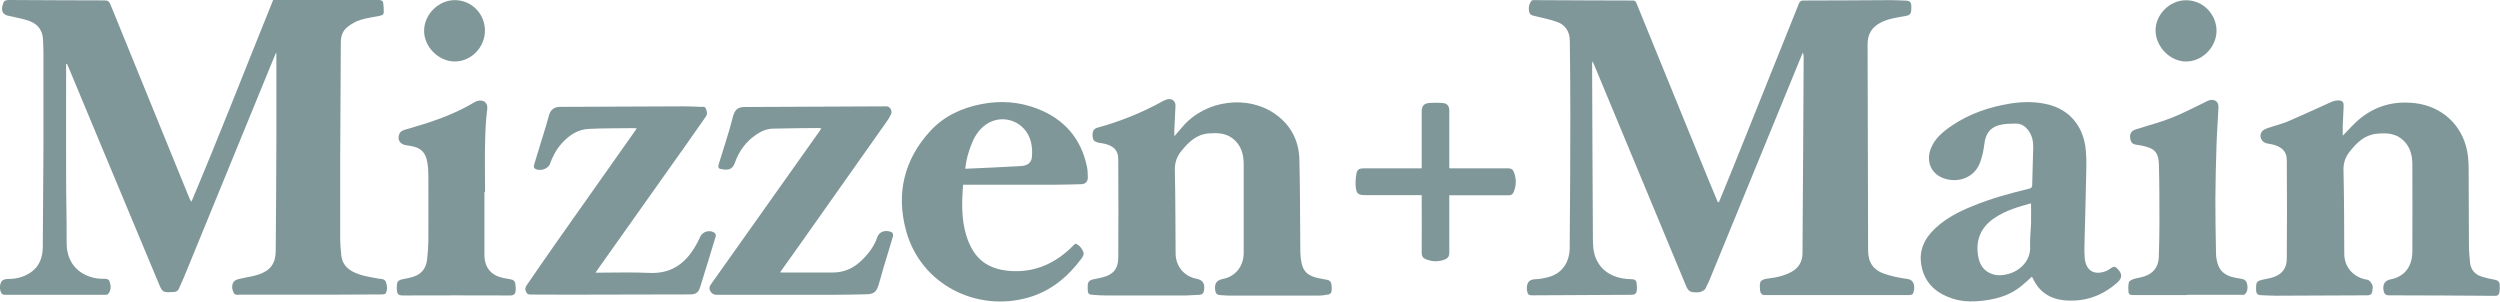
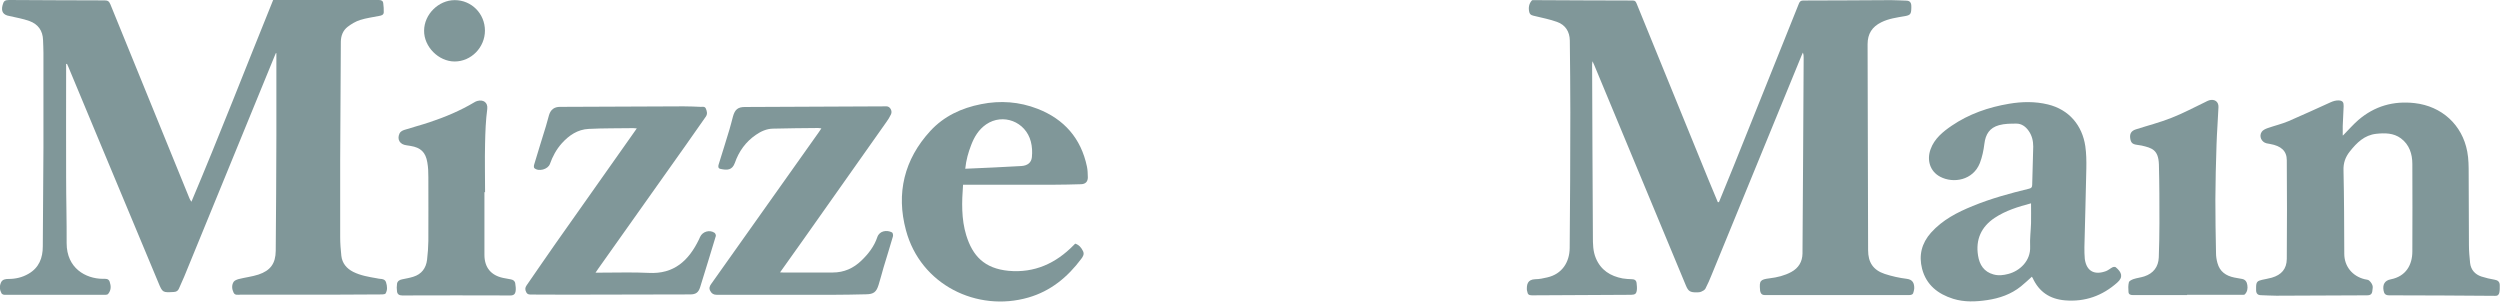
<svg xmlns="http://www.w3.org/2000/svg" id="Layer_2" viewBox="0 0 193.94 23.39">
  <defs>
    <style>.cls-1{fill:#809799;}</style>
  </defs>
  <g id="layout">
    <path class="cls-1" d="M21.4,4.12c-.03.07-.06.14-.09.21-2.34,5.71-4.68,11.42-7.02,17.13-.13.31-.27.62-.41.93-.07.17-.2.25-.39.26-.87.05-.88.06-1.21-.74-1.57-3.76-3.14-7.52-4.71-11.28-.75-1.8-1.5-3.6-2.25-5.4-.04-.09-.08-.18-.12-.27-.02,0-.05,0-.07,0,0,.2,0,.4,0,.6,0,2.72-.01,5.44,0,8.16,0,1.72.05,3.43.04,5.15,0,1.93,1.47,2.75,2.8,2.76.21,0,.45-.04.54.23.11.33.12.65-.12.94-.04.05-.13.07-.2.07-2.62,0-5.23,0-7.85,0-.07,0-.18-.05-.22-.11-.15-.27-.17-.55-.05-.83.11-.26.35-.29.59-.29.55,0,1.07-.12,1.55-.4.82-.47,1.11-1.23,1.11-2.13.01-2.56.04-5.13.05-7.69,0-2.44,0-4.88,0-7.32,0-.33-.02-.66-.03-.99-.02-.73-.39-1.24-1.06-1.48-.5-.18-1.04-.27-1.56-.39C.24,1.16.07.88.2.4.28.08.38,0,.71,0c2.47.01,4.93.03,7.4.03.25,0,.35.07.45.3,2.04,5.01,4.08,10.02,6.13,15.04.04.09.08.18.16.28C17.04,10.47,19.07,5.23,21.19,0h.22c2.66,0,5.32,0,7.97,0,.2,0,.33.06.35.25.03.24.05.48.04.71-.01.21-.2.25-.38.28-.49.1-.98.16-1.45.31-.35.11-.68.31-.97.53-.36.28-.52.68-.53,1.15-.01,3.07-.04,6.14-.05,9.21,0,1.99,0,3.98,0,5.97,0,.48.04.96.09,1.44.07.58.41.98.92,1.24.58.29,1.21.39,1.84.5.08.01.16.04.24.04.21.01.4.05.47.28.09.29.12.59-.04.86-.03.05-.16.06-.24.07-1.33.01-2.66.02-3.99.02-2.34,0-4.68,0-7.03,0-.19,0-.42.07-.53-.16-.13-.27-.16-.57,0-.83.07-.11.25-.18.39-.22.51-.13,1.05-.19,1.54-.35.93-.31,1.33-.86,1.34-1.84.03-2.97.04-5.94.05-8.91,0-2.06,0-4.11,0-6.17,0-.09,0-.17,0-.26-.02,0-.04,0-.06,0Z" />
-     <path class="cls-1" d="M133.35,15.68c.39-.95.78-1.89,1.16-2.84,1.68-4.19,3.36-8.37,5.04-12.56.07-.17.15-.24.34-.24,2.27,0,4.54-.02,6.8-.03.4,0,.8.03,1.19.04.25,0,.38.13.39.38,0,.08.01.17,0,.25-.01.41-.09.5-.49.57-.63.11-1.26.19-1.84.48-.71.35-1.06.89-1.06,1.7.02,5.33.03,10.65.04,15.98,0,.94.39,1.54,1.29,1.84.55.18,1.13.31,1.71.38.48.06.58.36.58.73,0,.09-.03.18-.05.27-.03.19-.13.26-.34.26-3.73,0-7.46,0-11.19,0-.25,0-.33-.12-.38-.33,0-.02,0-.03,0-.05-.07-.73.01-.83.74-.92.59-.07,1.16-.21,1.68-.49.57-.31.86-.8.87-1.43.04-5.06.06-10.12.09-15.18,0-.13,0-.26-.06-.41-.03.07-.06.14-.09.2-2.32,5.67-4.65,11.35-6.98,17.02-.15.37-.3.73-.49,1.09-.06.11-.21.19-.33.24-.12.05-.26.05-.39.05-.46,0-.61-.09-.79-.52-2.37-5.7-4.74-11.4-7.11-17.1-.03-.08-.07-.17-.14-.31-.01.12-.03.17-.03.23.02,4.45.03,8.91.06,13.36,0,.57,0,1.14.23,1.69.39.93,1.13,1.39,2.08,1.57.23.04.48.05.72.06.2,0,.34.09.36.3.02.18.04.37.02.54-.04.3-.14.36-.44.37-2.57.01-5.13.02-7.7.04-.24,0-.33-.08-.36-.29,0-.04-.03-.08-.03-.12-.02-.42.04-.82.65-.84.31,0,.63-.07.93-.14,1.15-.26,1.73-1.18,1.74-2.28.03-3.51.05-7.02.05-10.53,0-1.86-.02-3.72-.04-5.57-.01-.68-.34-1.21-.99-1.44-.55-.2-1.13-.31-1.7-.45-.2-.05-.4-.06-.46-.33-.07-.33-.02-.63.2-.88.03-.04.12-.03.19-.03,2.55.01,5.1.03,7.65.03.19,0,.23.1.29.23,1.86,4.56,3.72,9.12,5.58,13.68.24.58.48,1.15.72,1.73.02,0,.04,0,.06,0Z" />
-     <path class="cls-1" d="M91.1,10.57c.25-.29.47-.54.68-.79,1.78-2.03,5.03-2.45,7.18-.91,1.18.85,1.8,2.04,1.84,3.48.06,2.23.05,4.46.07,6.69,0,.38,0,.77.06,1.14.12.87.51,1.24,1.45,1.42.18.03.36.07.54.1.22.03.35.17.37.37.02.19.03.38,0,.57-.01.08-.13.18-.21.2-.27.05-.54.09-.81.09-2.33,0-4.65,0-6.98,0-.22,0-.43-.03-.65-.04-.2-.01-.32-.09-.36-.31-.08-.46,0-.83.58-.94.98-.18,1.61-.99,1.62-1.99,0-2.31,0-4.61,0-6.92,0-.78-.21-1.5-.87-2-.55-.42-1.2-.43-1.85-.38-.96.08-1.56.68-2.12,1.37-.36.44-.51.91-.5,1.5.05,2.15.04,4.3.06,6.44,0,.98.65,1.78,1.61,1.96.57.11.67.46.59.94-.04.21-.15.3-.35.31-.33.02-.66.04-1,.05-2.09,0-4.17,0-6.26,0-.34,0-.68-.02-1.02-.05-.33-.02-.39-.1-.39-.44,0-.08,0-.17,0-.25.01-.32.12-.44.43-.51.23-.05.47-.09.7-.15.83-.2,1.23-.65,1.24-1.51.02-2.55.01-5.09,0-7.64,0-.75-.41-1.12-1.27-1.26-.06,0-.12-.01-.17-.02-.47-.1-.57-.23-.55-.71.01-.25.13-.41.39-.48,1.76-.48,3.45-1.16,5.05-2.05.11-.06.24-.12.37-.15.35-.08.63.15.62.49-.03.63-.06,1.26-.09,1.89,0,.13,0,.26,0,.44Z" />
+     <path class="cls-1" d="M133.35,15.68c.39-.95.78-1.89,1.16-2.84,1.68-4.19,3.36-8.37,5.04-12.56.07-.17.15-.24.34-.24,2.27,0,4.54-.02,6.8-.03.4,0,.8.03,1.19.04.25,0,.38.13.39.38,0,.08.01.17,0,.25-.01.41-.09.5-.49.57-.63.11-1.26.19-1.84.48-.71.35-1.06.89-1.06,1.7.02,5.33.03,10.65.04,15.98,0,.94.39,1.54,1.29,1.84.55.18,1.13.31,1.71.38.48.06.58.36.58.73,0,.09-.03.18-.05.27-.03.19-.13.26-.34.26-3.73,0-7.46,0-11.19,0-.25,0-.33-.12-.38-.33,0-.02,0-.03,0-.05-.07-.73.01-.83.74-.92.59-.07,1.16-.21,1.68-.49.57-.31.86-.8.87-1.43.04-5.06.06-10.12.09-15.18,0-.13,0-.26-.06-.41-.03.07-.06.14-.09.2-2.32,5.67-4.65,11.35-6.98,17.02-.15.37-.3.73-.49,1.09-.06.11-.21.19-.33.24-.12.05-.26.05-.39.05-.46,0-.61-.09-.79-.52-2.37-5.7-4.74-11.4-7.11-17.1-.03-.08-.07-.17-.14-.31-.01.12-.03.17-.03.23.02,4.45.03,8.91.06,13.36,0,.57,0,1.14.23,1.69.39.93,1.13,1.39,2.08,1.57.23.04.48.05.72.06.2,0,.34.09.36.3.02.18.04.37.02.54-.04.3-.14.36-.44.37-2.57.01-5.13.02-7.7.04-.24,0-.33-.08-.36-.29,0-.04-.03-.08-.03-.12-.02-.42.04-.82.65-.84.31,0,.63-.07.93-.14,1.15-.26,1.73-1.18,1.74-2.28.03-3.51.05-7.02.05-10.53,0-1.86-.02-3.72-.04-5.57-.01-.68-.34-1.21-.99-1.44-.55-.2-1.13-.31-1.7-.45-.2-.05-.4-.06-.46-.33-.07-.33-.02-.63.2-.88.03-.04.12-.03.19-.03,2.55.01,5.1.03,7.65.03.19,0,.23.1.29.23,1.86,4.56,3.72,9.12,5.58,13.68.24.58.48,1.15.72,1.73.02,0,.04,0,.06,0" />
    <path class="cls-1" d="M181.78,10.49c.4-.41.76-.82,1.17-1.18,1.26-1.08,2.72-1.5,4.38-1.31,2.08.24,3.68,1.67,4.07,3.76.11.57.11,1.17.11,1.76.02,1.82,0,3.65.02,5.47,0,.47.04.94.09,1.41.06.52.37.88.87,1.05.34.11.69.19,1.04.25.24.04.38.16.39.4,0,.2.01.4-.03.59-.03.15-.11.27-.33.26-2.74-.02-5.48-.04-8.22-.04-.28,0-.39-.12-.43-.36-.09-.47.08-.79.55-.88,1.19-.23,1.68-1.13,1.68-2.16,0-2.26.02-4.53,0-6.79,0-.77-.23-1.5-.89-1.99-.57-.42-1.24-.42-1.91-.35-.92.1-1.51.69-2.05,1.37-.35.44-.51.9-.49,1.47.05,2.16.05,4.31.06,6.47,0,.97.63,1.74,1.58,1.97.11.03.25.03.33.09.12.1.22.23.27.37.05.12.02.28,0,.42-.02.27-.14.37-.42.37-2.34.01-4.68.02-7.03.03-.4,0-.8-.03-1.19-.04-.24,0-.37-.12-.38-.36,0-.1,0-.2,0-.3.01-.36.1-.45.45-.53.26-.06.52-.1.77-.17.75-.22,1.15-.68,1.16-1.45.02-2.55.02-5.11,0-7.66,0-.72-.44-1.11-1.29-1.26-.09-.02-.18-.03-.27-.05-.41-.09-.62-.56-.38-.9.09-.13.28-.22.45-.28.54-.19,1.1-.32,1.62-.54,1.1-.47,2.19-.98,3.28-1.47.2-.09.42-.15.63-.14.3.02.38.15.37.45-.02.51-.05,1.03-.07,1.54,0,.24,0,.48,0,.73Z" />
    <path class="cls-1" d="M157.63,21.46c-.29.26-.56.52-.86.76-.76.61-1.66.92-2.61,1.06-.88.13-1.77.17-2.64-.1-1.18-.37-2.08-1.07-2.41-2.32-.27-1.05-.04-1.99.69-2.81.89-.99,2.03-1.58,3.24-2.07,1.41-.58,2.88-.98,4.36-1.34.18-.04.25-.11.25-.31.02-.99.06-1.97.08-2.96,0-.45-.1-.87-.37-1.24-.23-.32-.54-.54-.93-.54-.45,0-.92,0-1.35.12-.73.2-1.05.7-1.14,1.45-.06.5-.17,1.02-.35,1.49-.53,1.34-2.06,1.6-3.08,1.06-.8-.42-1.05-1.31-.74-2.14.29-.81.95-1.35,1.64-1.82,1.34-.91,2.84-1.43,4.44-1.7,1.01-.17,2.01-.19,3.01.05,1.66.4,2.67,1.63,2.91,3.24.08.56.09,1.14.08,1.71-.04,2.04-.1,4.08-.15,6.12,0,.31,0,.62.03.92.14.99.79,1.26,1.65.94.18-.07.33-.21.51-.3.06-.03.19-.04.24,0,.47.39.6.77.12,1.19-1.16,1.03-2.5,1.51-4.06,1.38-1.17-.1-2.01-.66-2.5-1.73-.02-.04-.04-.07-.07-.11ZM157.57,15.77c-1.01.27-1.97.56-2.83,1.13-1.05.7-1.49,1.69-1.29,2.93.11.71.46,1.26,1.2,1.46.39.11.77.06,1.15-.04.89-.23,1.74-1.02,1.69-2.12-.03-.6.05-1.21.07-1.81.01-.5,0-1.01,0-1.55Z" />
    <path class="cls-1" d="M74.71,14.33c-.1,1.34-.14,2.66.25,3.93.49,1.58,1.39,2.57,3.29,2.75,2,.18,3.66-.58,5.04-1.99.04-.04.08-.08.12-.12.31.1.48.32.61.59.11.23-.01.42-.14.59-1.06,1.42-2.37,2.5-4.1,3-3.98,1.15-8.37-.98-9.5-5.22-.77-2.86-.14-5.49,1.89-7.7,1.06-1.15,2.42-1.78,3.94-2.08,1.49-.3,2.97-.19,4.38.36,2.06.8,3.37,2.29,3.83,4.48.06.27.06.56.07.84,0,.33-.18.52-.52.53-.71.02-1.43.04-2.14.04-2.23,0-4.45,0-6.68,0-.1,0-.2,0-.32,0ZM74.89,13.09c1.48-.07,2.91-.12,4.34-.21.49-.03.78-.27.82-.69.04-.4.02-.82-.08-1.2-.4-1.56-2.17-2.23-3.47-1.34-.58.4-.92.97-1.16,1.6-.22.57-.39,1.15-.46,1.84Z" />
    <path class="cls-1" d="M46.2,21.15c.21,0,.36,0,.51,0,1.2,0,2.41-.04,3.61.02,1.97.11,3.11-.96,3.9-2.59.03-.07.06-.14.09-.2.19-.42.74-.58,1.12-.32.06.04.12.18.1.25-.4,1.32-.8,2.64-1.21,3.95-.13.43-.34.58-.78.58-3.15.01-6.29.02-9.44.02-.96,0-1.91,0-2.87-.01-.17,0-.32,0-.41-.19-.1-.19-.09-.35.03-.52.75-1.08,1.49-2.17,2.25-3.25,2.03-2.88,4.06-5.75,6.09-8.63.06-.09.12-.17.21-.3-.12,0-.19-.02-.27-.02-1.15.02-2.31,0-3.46.06-.86.04-1.53.5-2.09,1.12-.42.47-.71,1.01-.92,1.6-.15.42-.88.62-1.21.32-.05-.05-.04-.21,0-.31.29-.98.6-1.96.9-2.94.09-.28.15-.57.24-.86.13-.43.41-.64.85-.64,3.2-.02,6.39-.03,9.59-.04.45,0,.9.02,1.34.04.14,0,.31-.05.39.14.08.2.14.4,0,.61-.54.76-1.06,1.52-1.6,2.28-2.26,3.18-4.52,6.37-6.77,9.55-.05.07-.09.13-.17.25Z" />
    <path class="cls-1" d="M60.52,21.13c.11,0,.16.01.22.01,1.29,0,2.58,0,3.86,0,.88,0,1.61-.33,2.23-.93.54-.52.99-1.1,1.23-1.82.17-.49.74-.57,1.14-.36.06.03.1.22.07.31-.23.81-.49,1.61-.73,2.42-.13.44-.24.89-.38,1.33-.17.56-.38.73-.96.74-.89.02-1.78.04-2.67.04-2.97,0-5.95,0-8.92,0-.25,0-.4-.09-.51-.3-.11-.2-.06-.36.07-.54,2.78-3.92,5.56-7.84,8.34-11.76.06-.09.12-.18.21-.31-.11-.01-.19-.03-.26-.03-1.17.01-2.34.02-3.51.05-.48.01-.92.21-1.31.48-.79.54-1.32,1.28-1.63,2.17-.21.58-.59.59-1.13.47-.17-.04-.18-.18-.13-.34.29-.91.56-1.81.84-2.72.1-.33.18-.67.27-1,.15-.54.38-.74.93-.74,3.66-.02,7.33-.03,10.99-.05.26,0,.47.35.34.62-.1.21-.22.41-.36.6-2.15,3.04-4.29,6.08-6.44,9.12-.59.83-1.18,1.66-1.8,2.53Z" />
    <path class="cls-1" d="M169.66,22.89c-1.4,0-2.81,0-4.21,0-.19,0-.32-.06-.33-.24-.02-.25-.03-.51.03-.75.03-.11.22-.2.36-.25.27-.09.57-.12.84-.21.7-.23,1.09-.74,1.12-1.47.03-.89.05-1.77.05-2.66,0-1.52,0-3.04-.04-4.55-.04-1.14-.53-1.28-1.35-1.47-.1-.02-.21-.04-.32-.05-.39-.05-.51-.16-.56-.54-.04-.33.09-.55.43-.66.93-.3,1.88-.54,2.78-.9.9-.35,1.75-.81,2.63-1.23.1-.05.19-.1.29-.13.42-.12.74.11.72.53-.04.97-.12,1.94-.15,2.9-.05,1.42-.08,2.83-.09,4.25,0,1.39.02,2.79.05,4.18,0,.25.04.51.11.76.18.67.66,1,1.31,1.13.2.04.41.07.61.11.26.05.37.25.4.48.04.26,0,.52-.2.72-.04.04-.16.03-.24.03-1.41,0-2.82,0-4.23,0Z" />
    <path class="cls-1" d="M37.58,14.89c0,1.63,0,3.25,0,4.88,0,.97.5,1.59,1.45,1.79.19.04.39.07.59.11.18.03.32.12.35.31.03.2.06.41.03.61-.03.2-.13.33-.4.33-2.8-.01-5.6-.01-8.4,0-.24,0-.37-.1-.4-.3-.03-.2-.03-.41,0-.61.03-.19.18-.3.39-.34.29-.06.59-.11.87-.2.65-.2.99-.67,1.07-1.32.06-.48.09-.97.1-1.46.01-1.64,0-3.28,0-4.93,0-.39-.01-.78-.08-1.16-.13-.79-.51-1.15-1.3-1.28-.11-.02-.21-.03-.32-.05-.5-.06-.75-.44-.54-.91.05-.13.23-.24.37-.28.65-.21,1.32-.38,1.97-.6,1.2-.4,2.37-.89,3.46-1.54.08-.05.16-.09.25-.11.44-.12.82.11.76.62-.12.89-.15,1.78-.17,2.68-.03,1.26,0,2.52,0,3.78-.01,0-.03,0-.04,0Z" />
-     <path class="cls-1" d="M112.43,15.13v.63c0,1.29,0,2.57,0,3.86,0,.26-.11.41-.32.5-.52.21-1.04.19-1.54-.03-.19-.08-.28-.23-.28-.47.01-1.39,0-2.79,0-4.18,0-.09,0-.18,0-.3-.1,0-.19,0-.28,0-1.23,0-2.46,0-3.69,0-.16,0-.32,0-.47,0-.48-.03-.61-.1-.67-.58-.04-.35-.02-.71.04-1.06.06-.35.21-.44.57-.44,1.4,0,2.81,0,4.21,0,.09,0,.18,0,.29,0v-.29c0-1.38,0-2.75,0-4.13,0-.39.16-.61.55-.65.35-.03.71-.03,1.06,0,.38.03.53.24.53.6,0,1.46,0,2.92,0,4.38,0,.02,0,.03.02.09.08,0,.17,0,.25,0,1.44,0,2.87,0,4.31,0,.22,0,.35.08.42.26.21.52.21,1.05,0,1.57-.07.18-.2.27-.42.26-1.43-.01-2.86,0-4.29,0h-.3Z" />
    <path class="cls-1" d="M37.62,2.37c0,1.31-1.07,2.4-2.35,2.4-1.25,0-2.39-1.15-2.37-2.4.01-1.26,1.12-2.36,2.38-2.36,1.3,0,2.34,1.05,2.34,2.37Z" />
-     <path class="cls-1" d="M167.22,2.36c0-1.24,1.09-2.33,2.33-2.34,1.42-.02,2.4,1.16,2.4,2.36,0,1.28-1.11,2.4-2.37,2.39-1.24,0-2.36-1.15-2.36-2.42Z" />
  </g>
</svg>